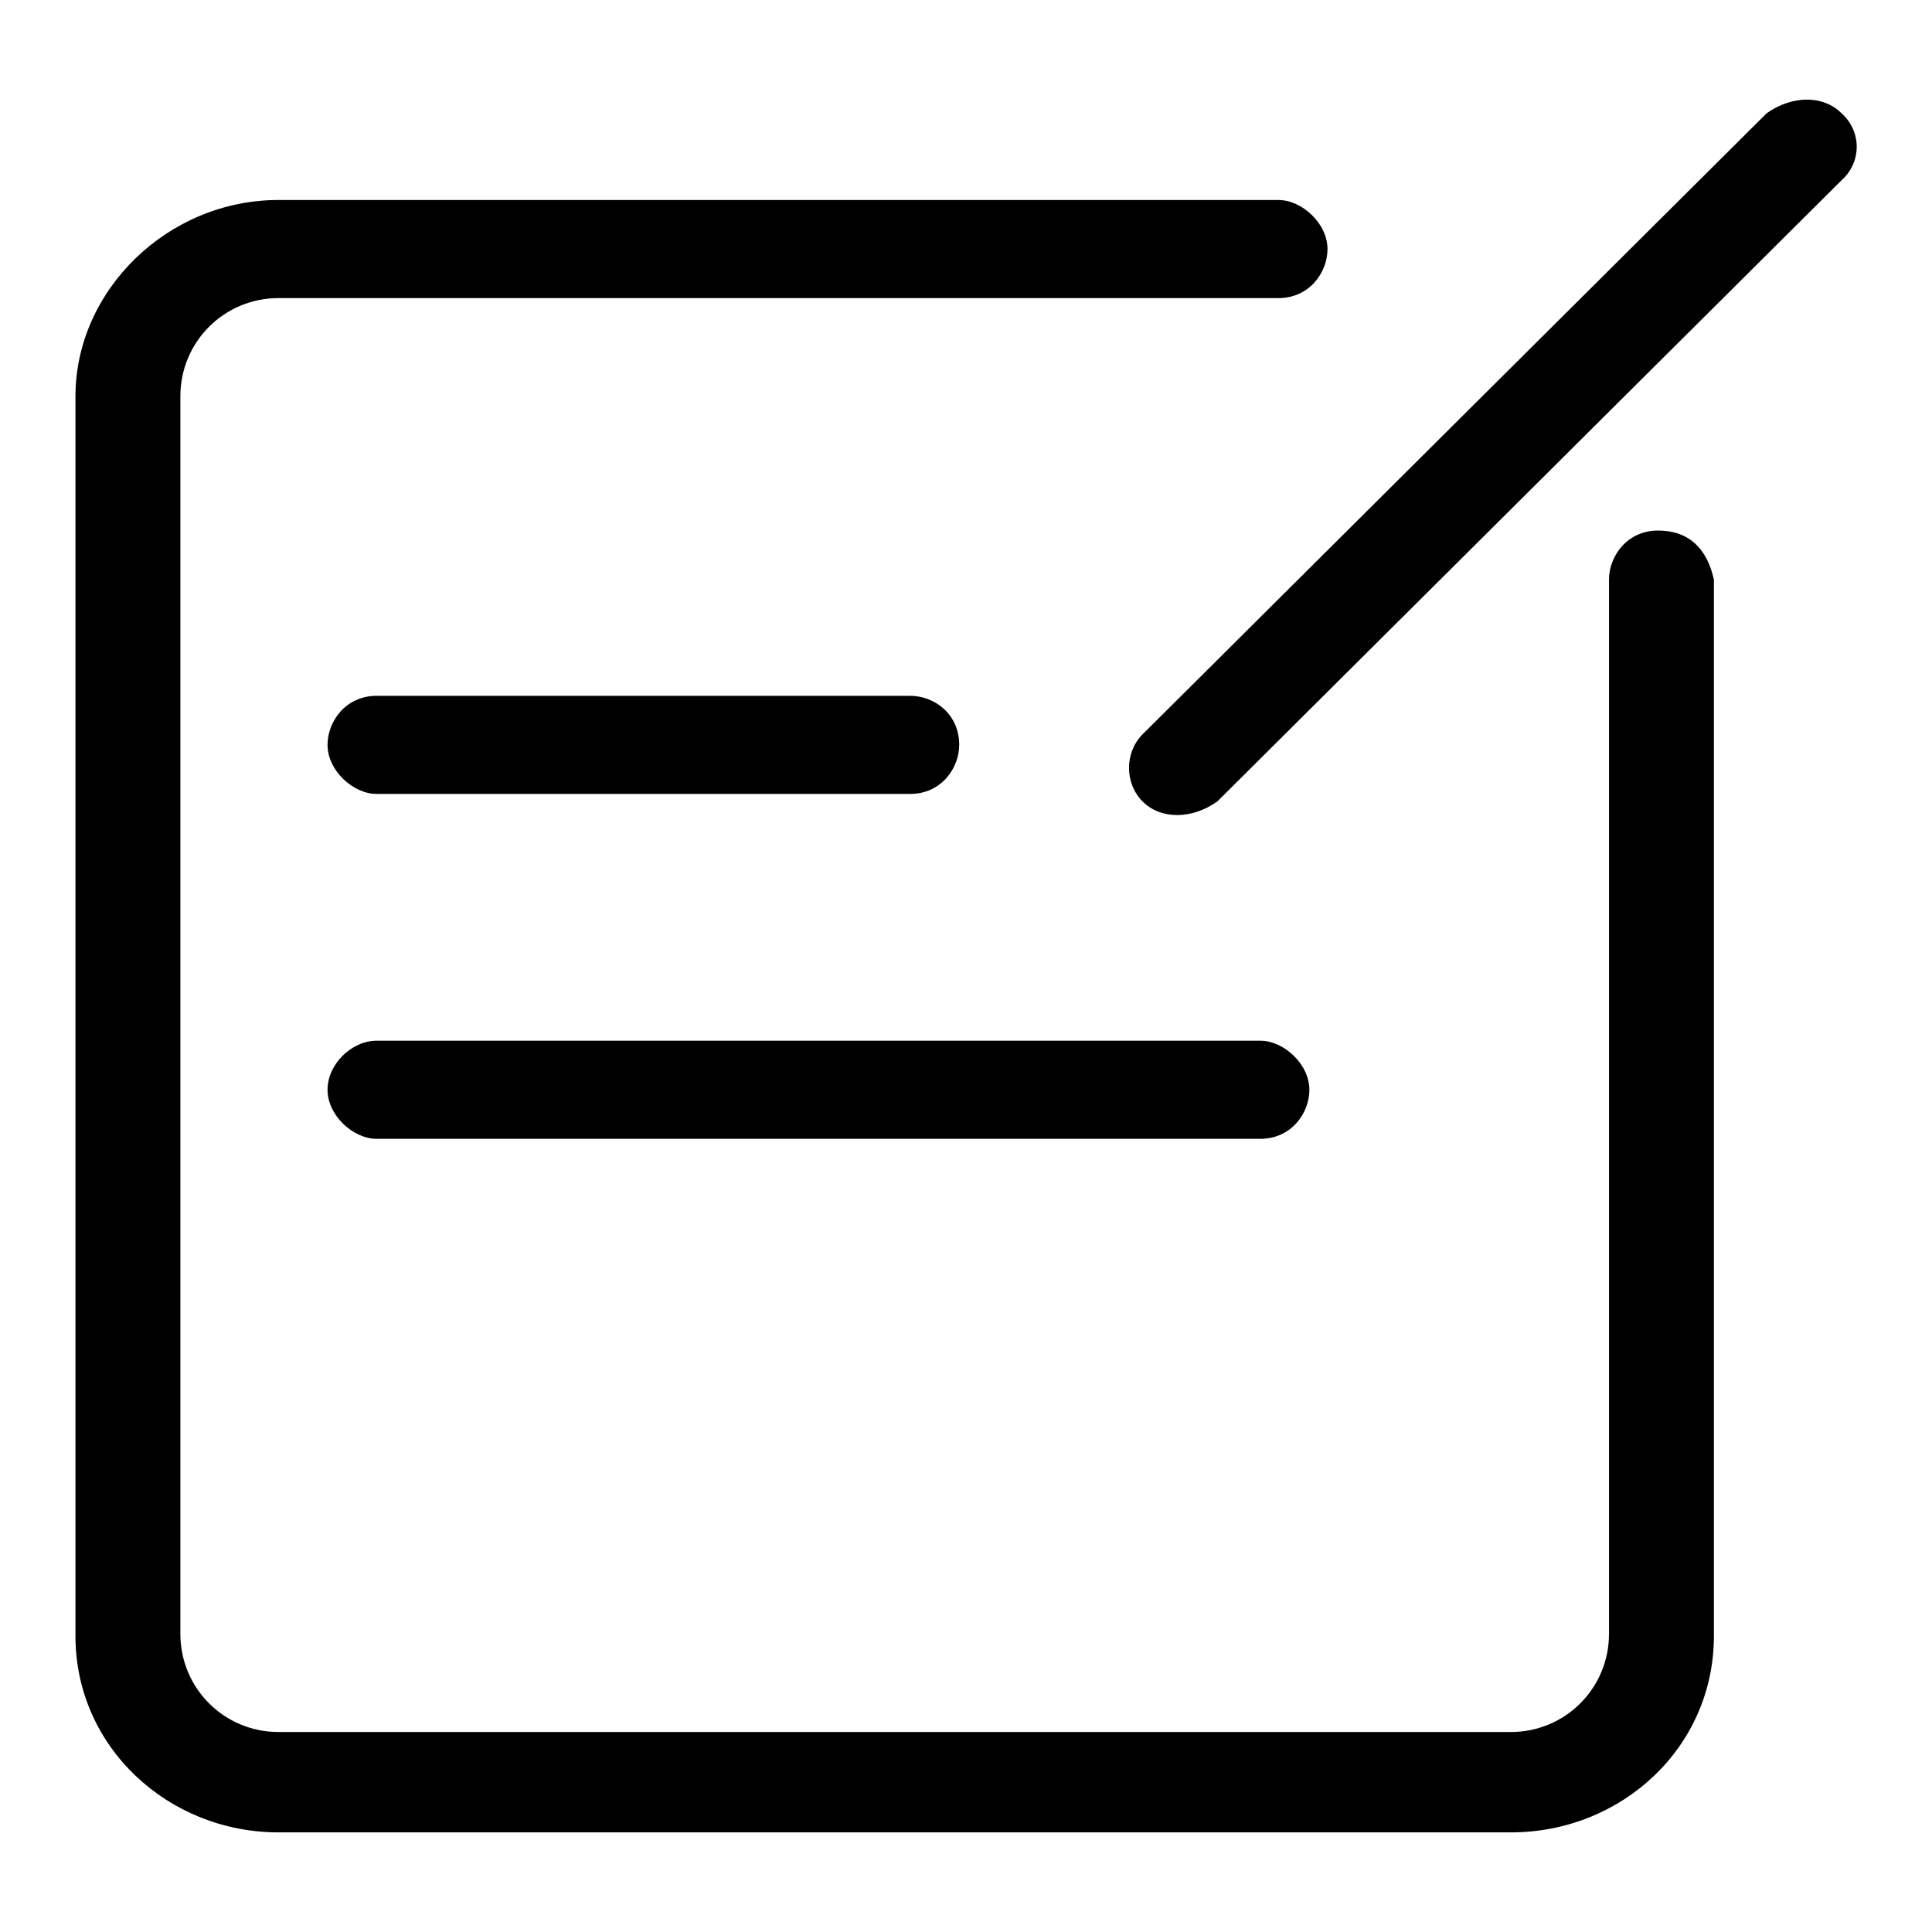
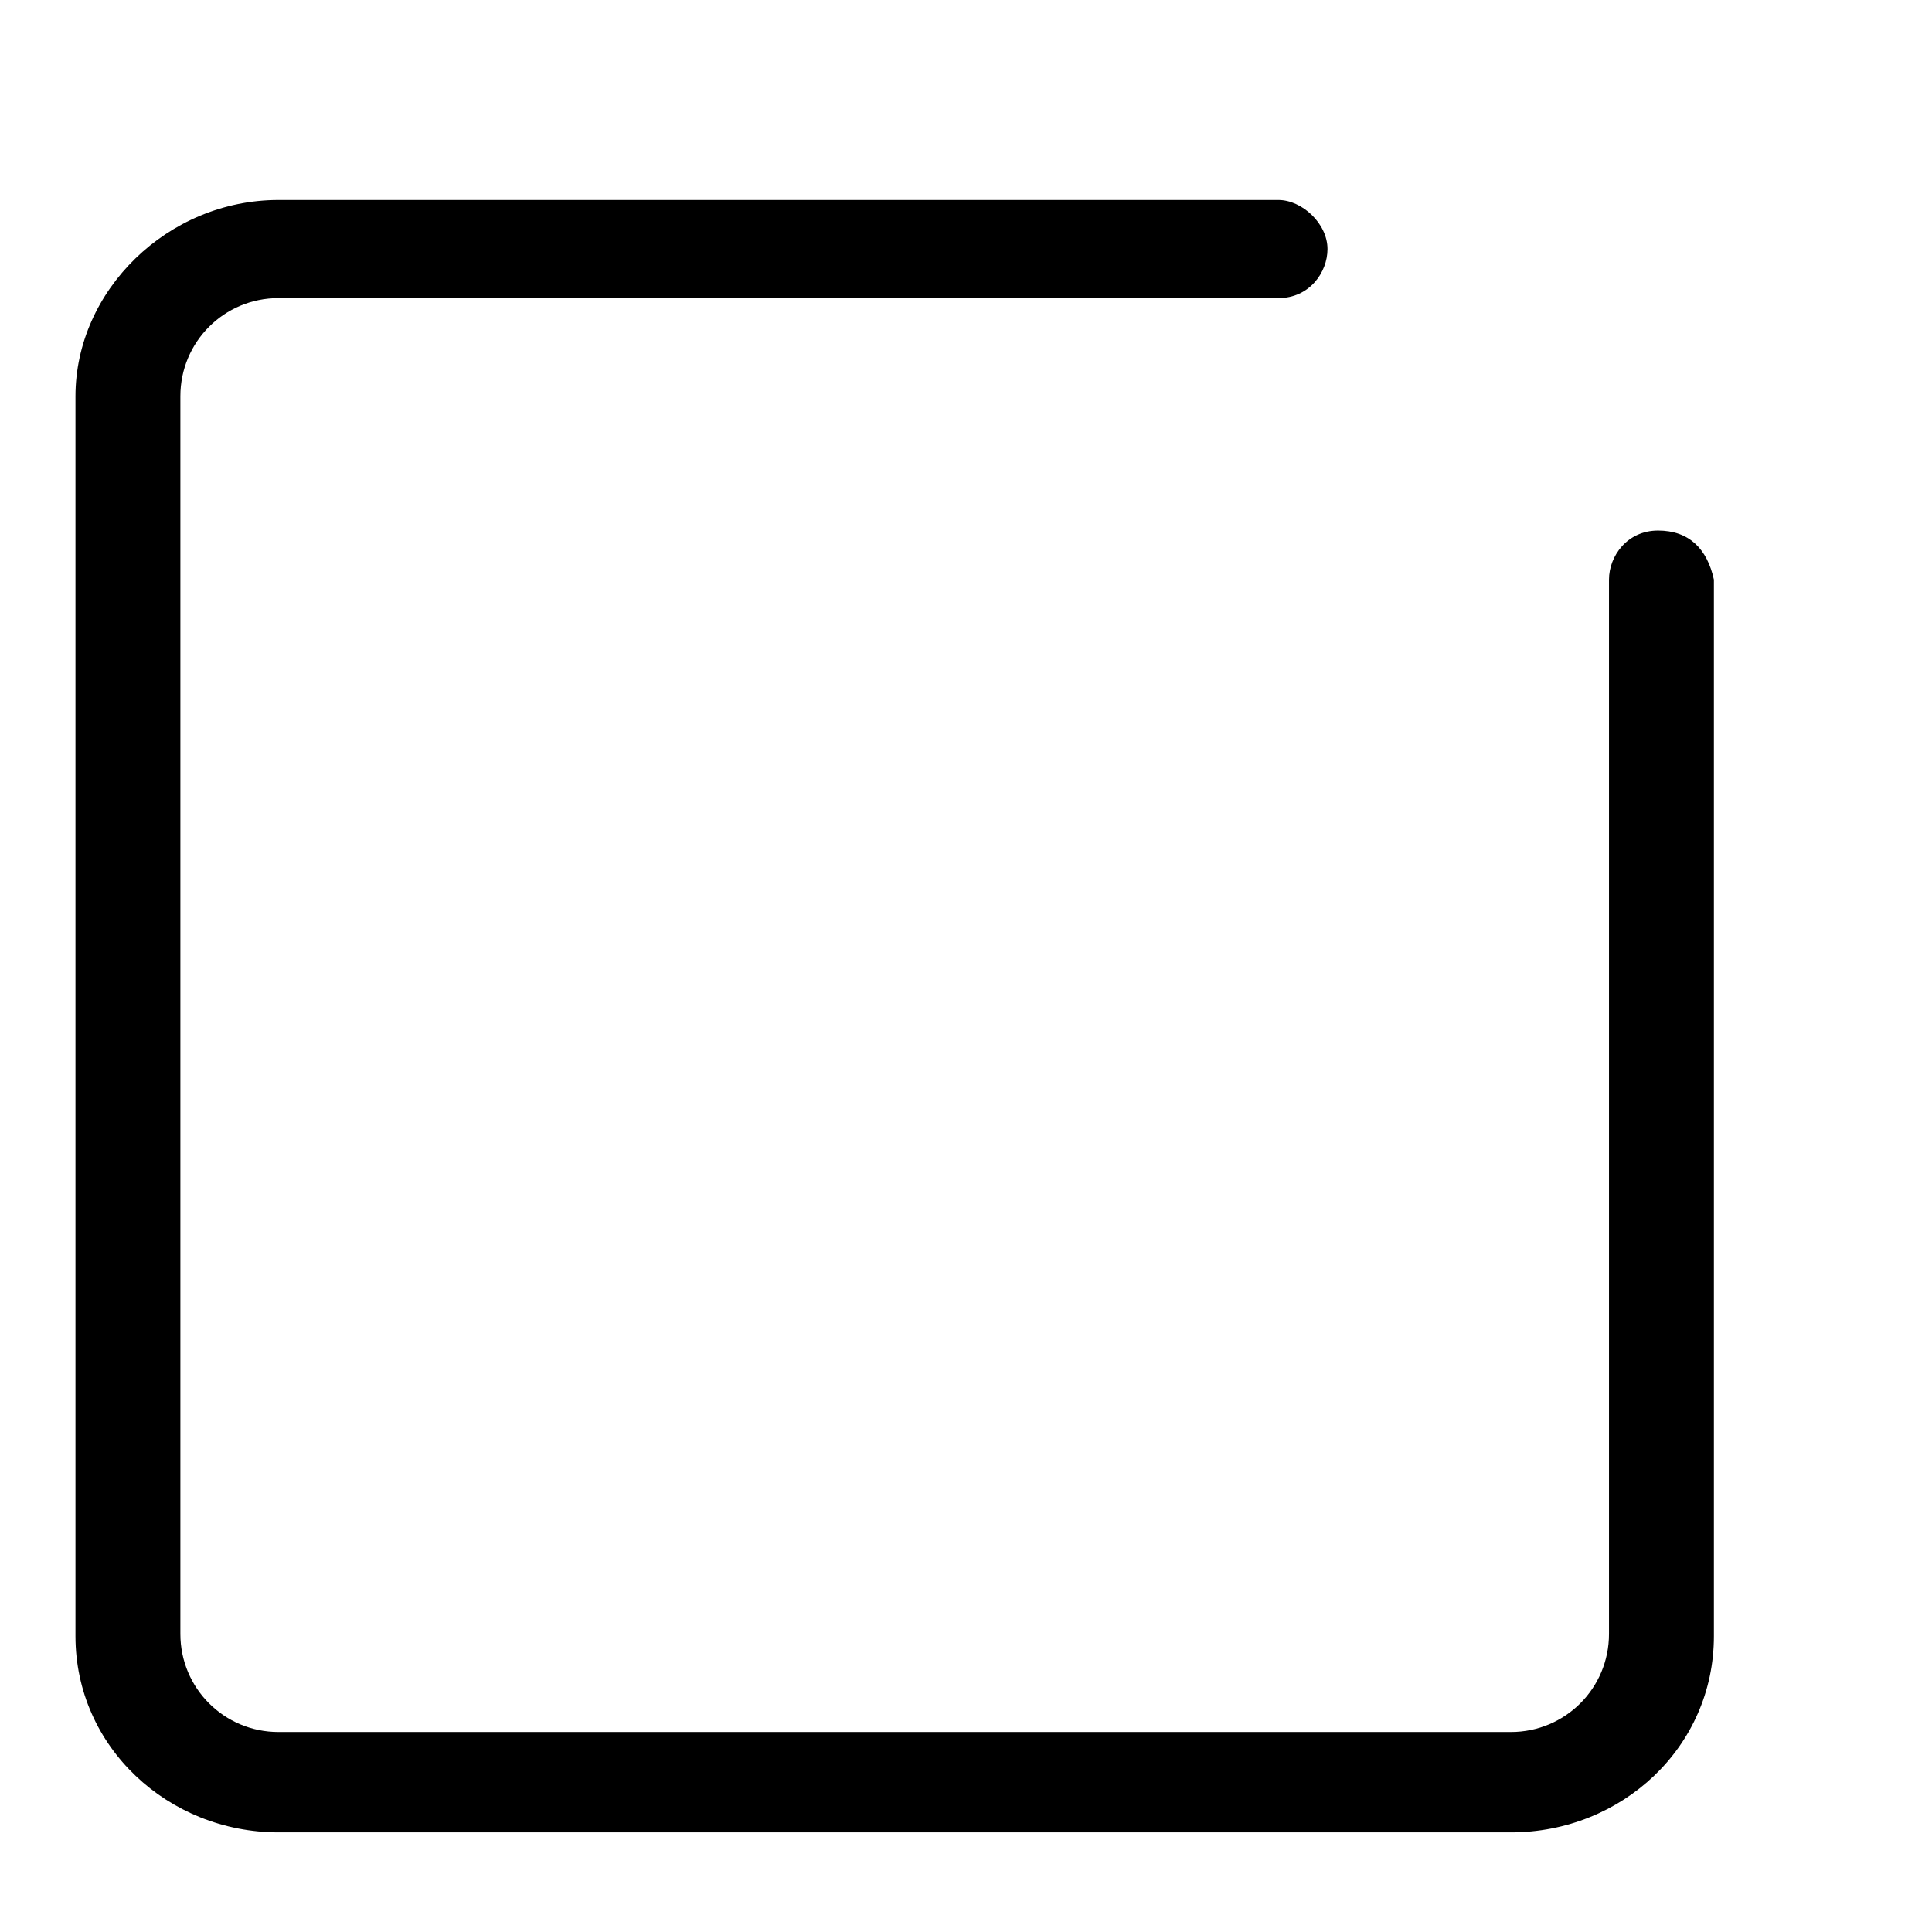
<svg xmlns="http://www.w3.org/2000/svg" version="1.1" x="0px" y="0px" viewBox="0 0 256 256" enable-background="new 0 0 256 256" xml:space="preserve">
  <g>
    <path fill="#000000" d="M219.7,70.3c-4.1,0-6.5,3.4-6.5,6.5v139.7c0,7.2-5.8,13-13,13H36.9c-7.2,0-13-5.8-13-13v-164 c0-7.2,5.8-13,13-13h132.5c4.1,0,6.5-3.4,6.5-6.5c0-3.4-3.4-6.5-6.5-6.5H36.9c-14.7,0-26.9,12-26.9,26v164.3 c0,14.7,12.3,26,26.9,26h163.3c14.7,0,26.9-11.3,26.9-26v-140C226.2,72.7,223.8,70.3,219.7,70.3z" />
-     <path fill="#000000" d="M120.6,92.2H49.9c-4.1,0-6.5,3.4-6.5,6.5c0,3.4,3.4,6.5,6.5,6.5h70.7c4.1,0,6.5-3.4,6.5-6.5 C127.1,94.6,123.8,92.2,120.6,92.2z M43.4,144.4c0,3.4,3.4,6.5,6.5,6.5h117.1c4.1,0,6.5-3.4,6.5-6.5c0-3.4-3.4-6.5-6.5-6.5H49.9 C46.6,137.9,43.4,141,43.4,144.4z M244,15c-2.4-2.4-6.5-2.4-9.9,0l-82.7,82.3c-2.4,2.4-2.4,6.5,0,8.9c2.4,2.4,6.5,2.4,9.9,0 L244,23.9C246.7,21.5,246.7,17.4,244,15z" />
  </g>
</svg>